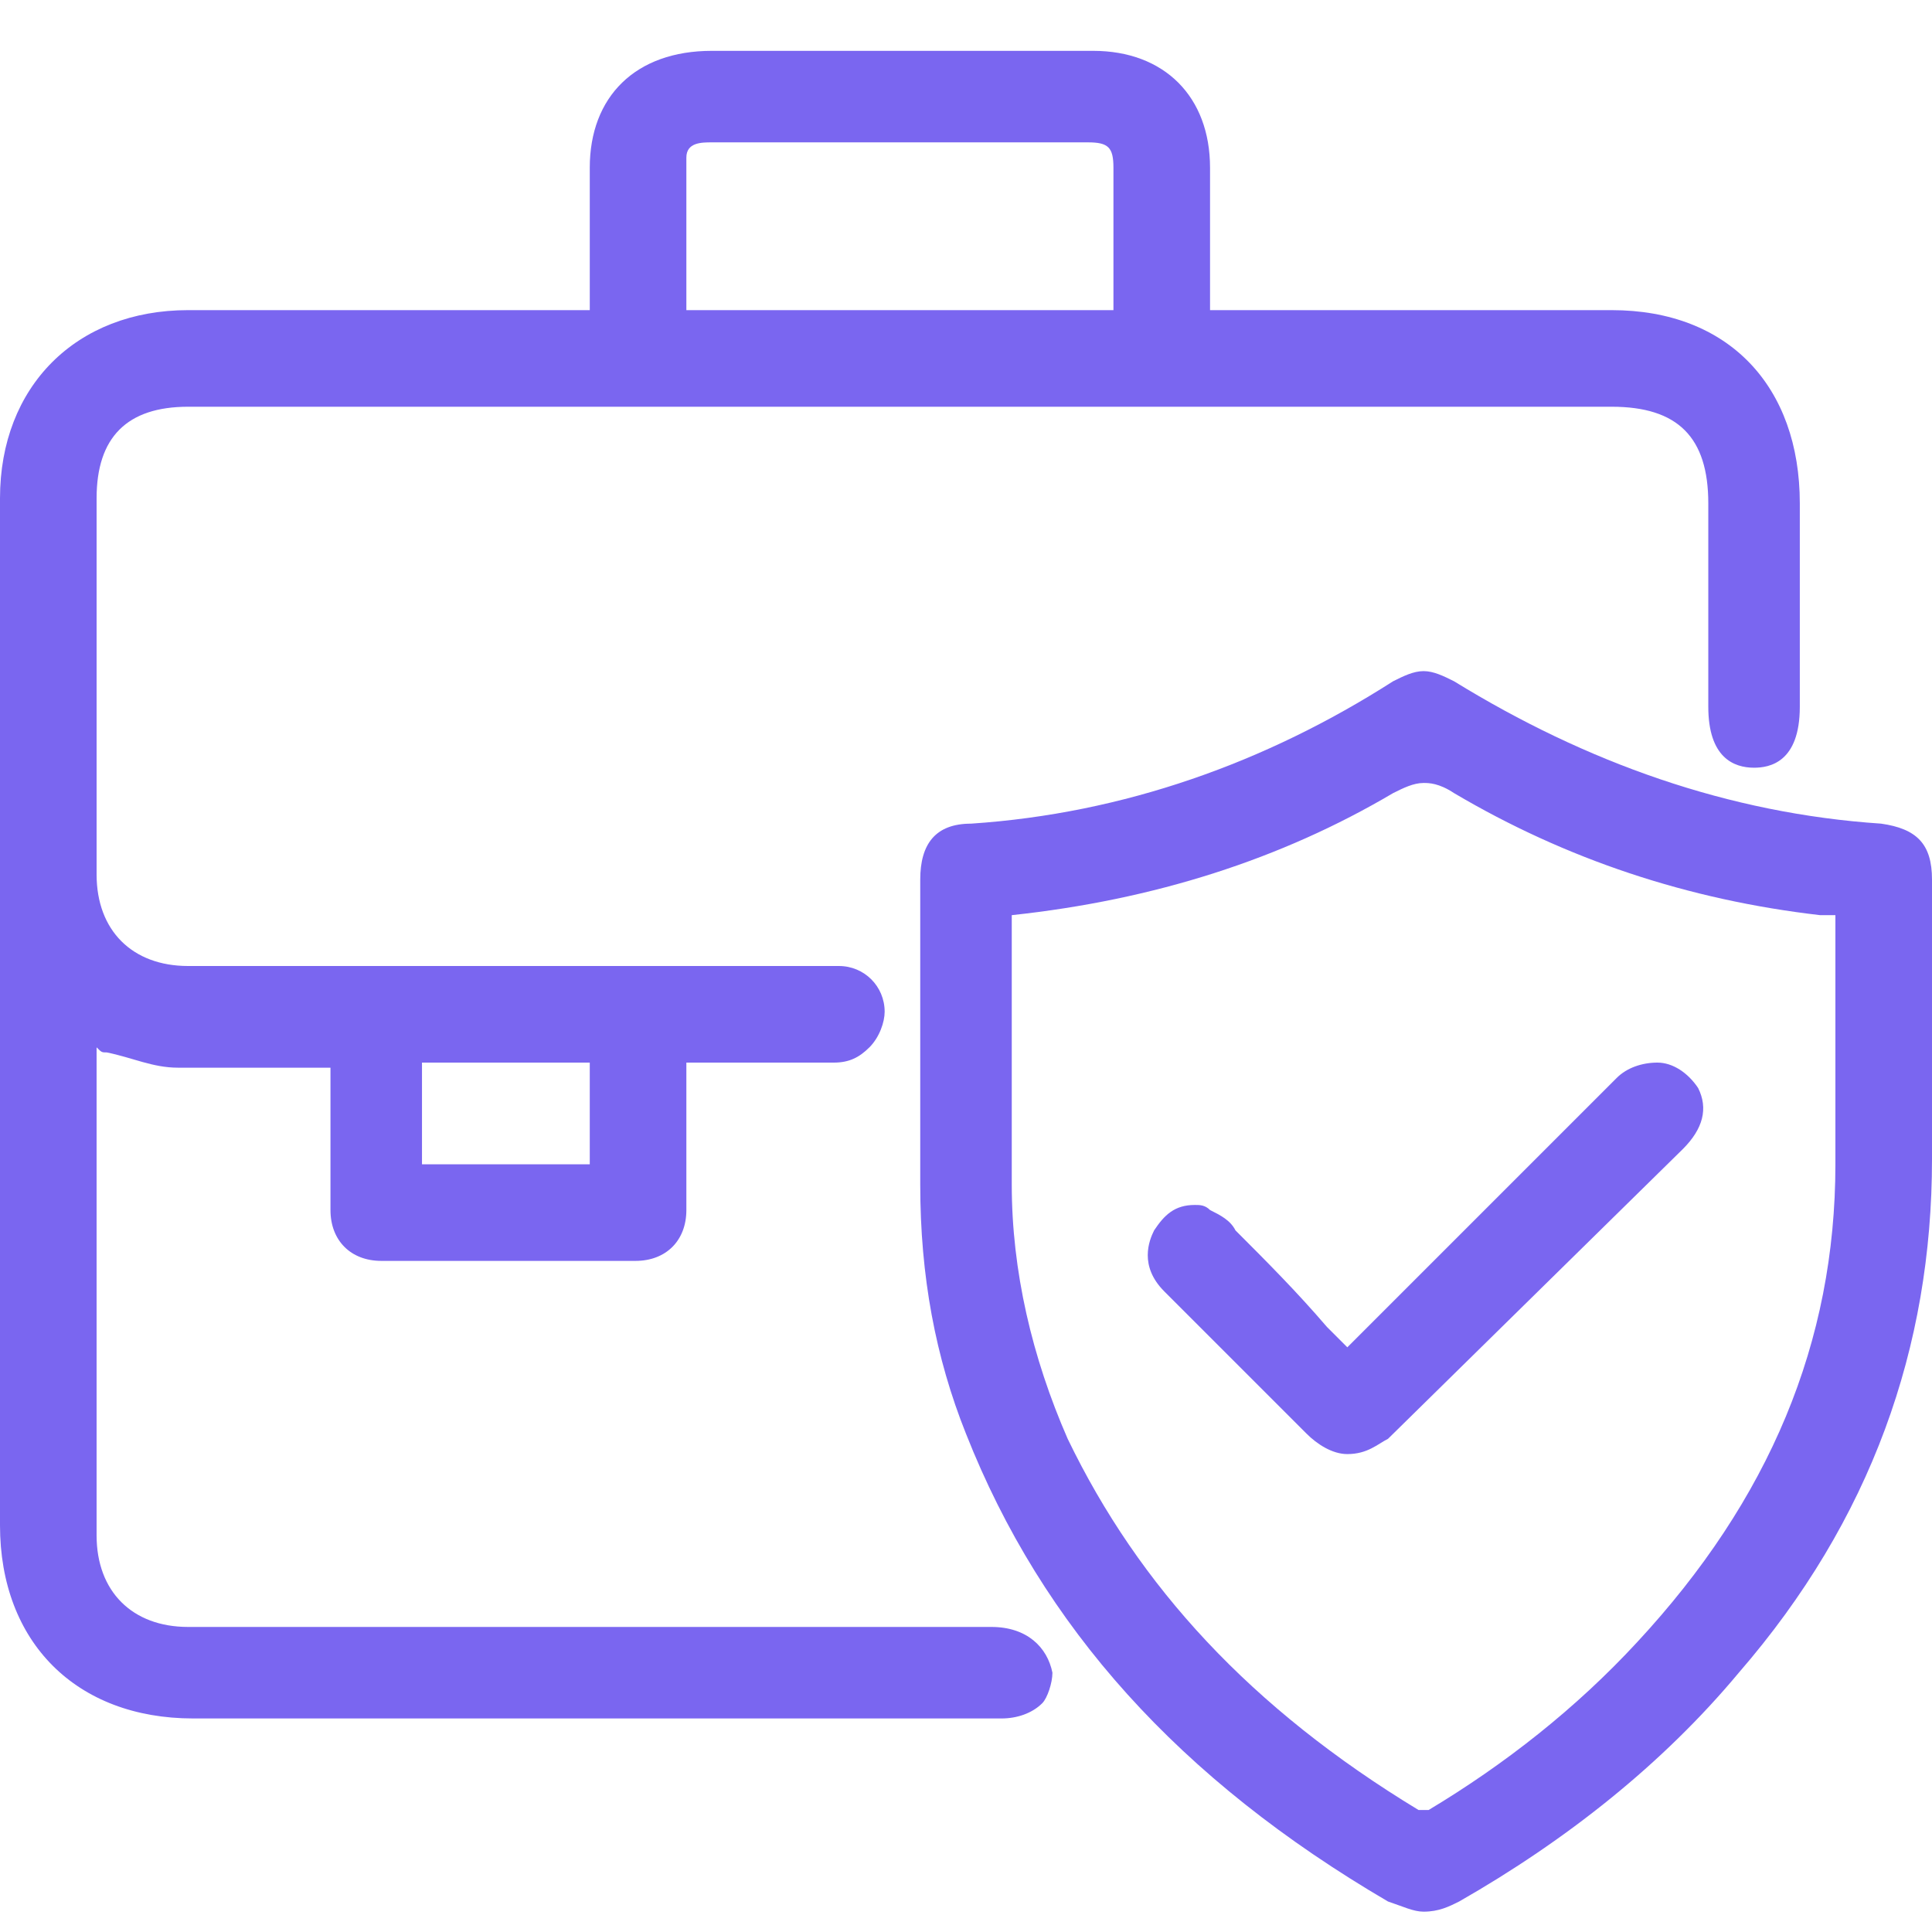
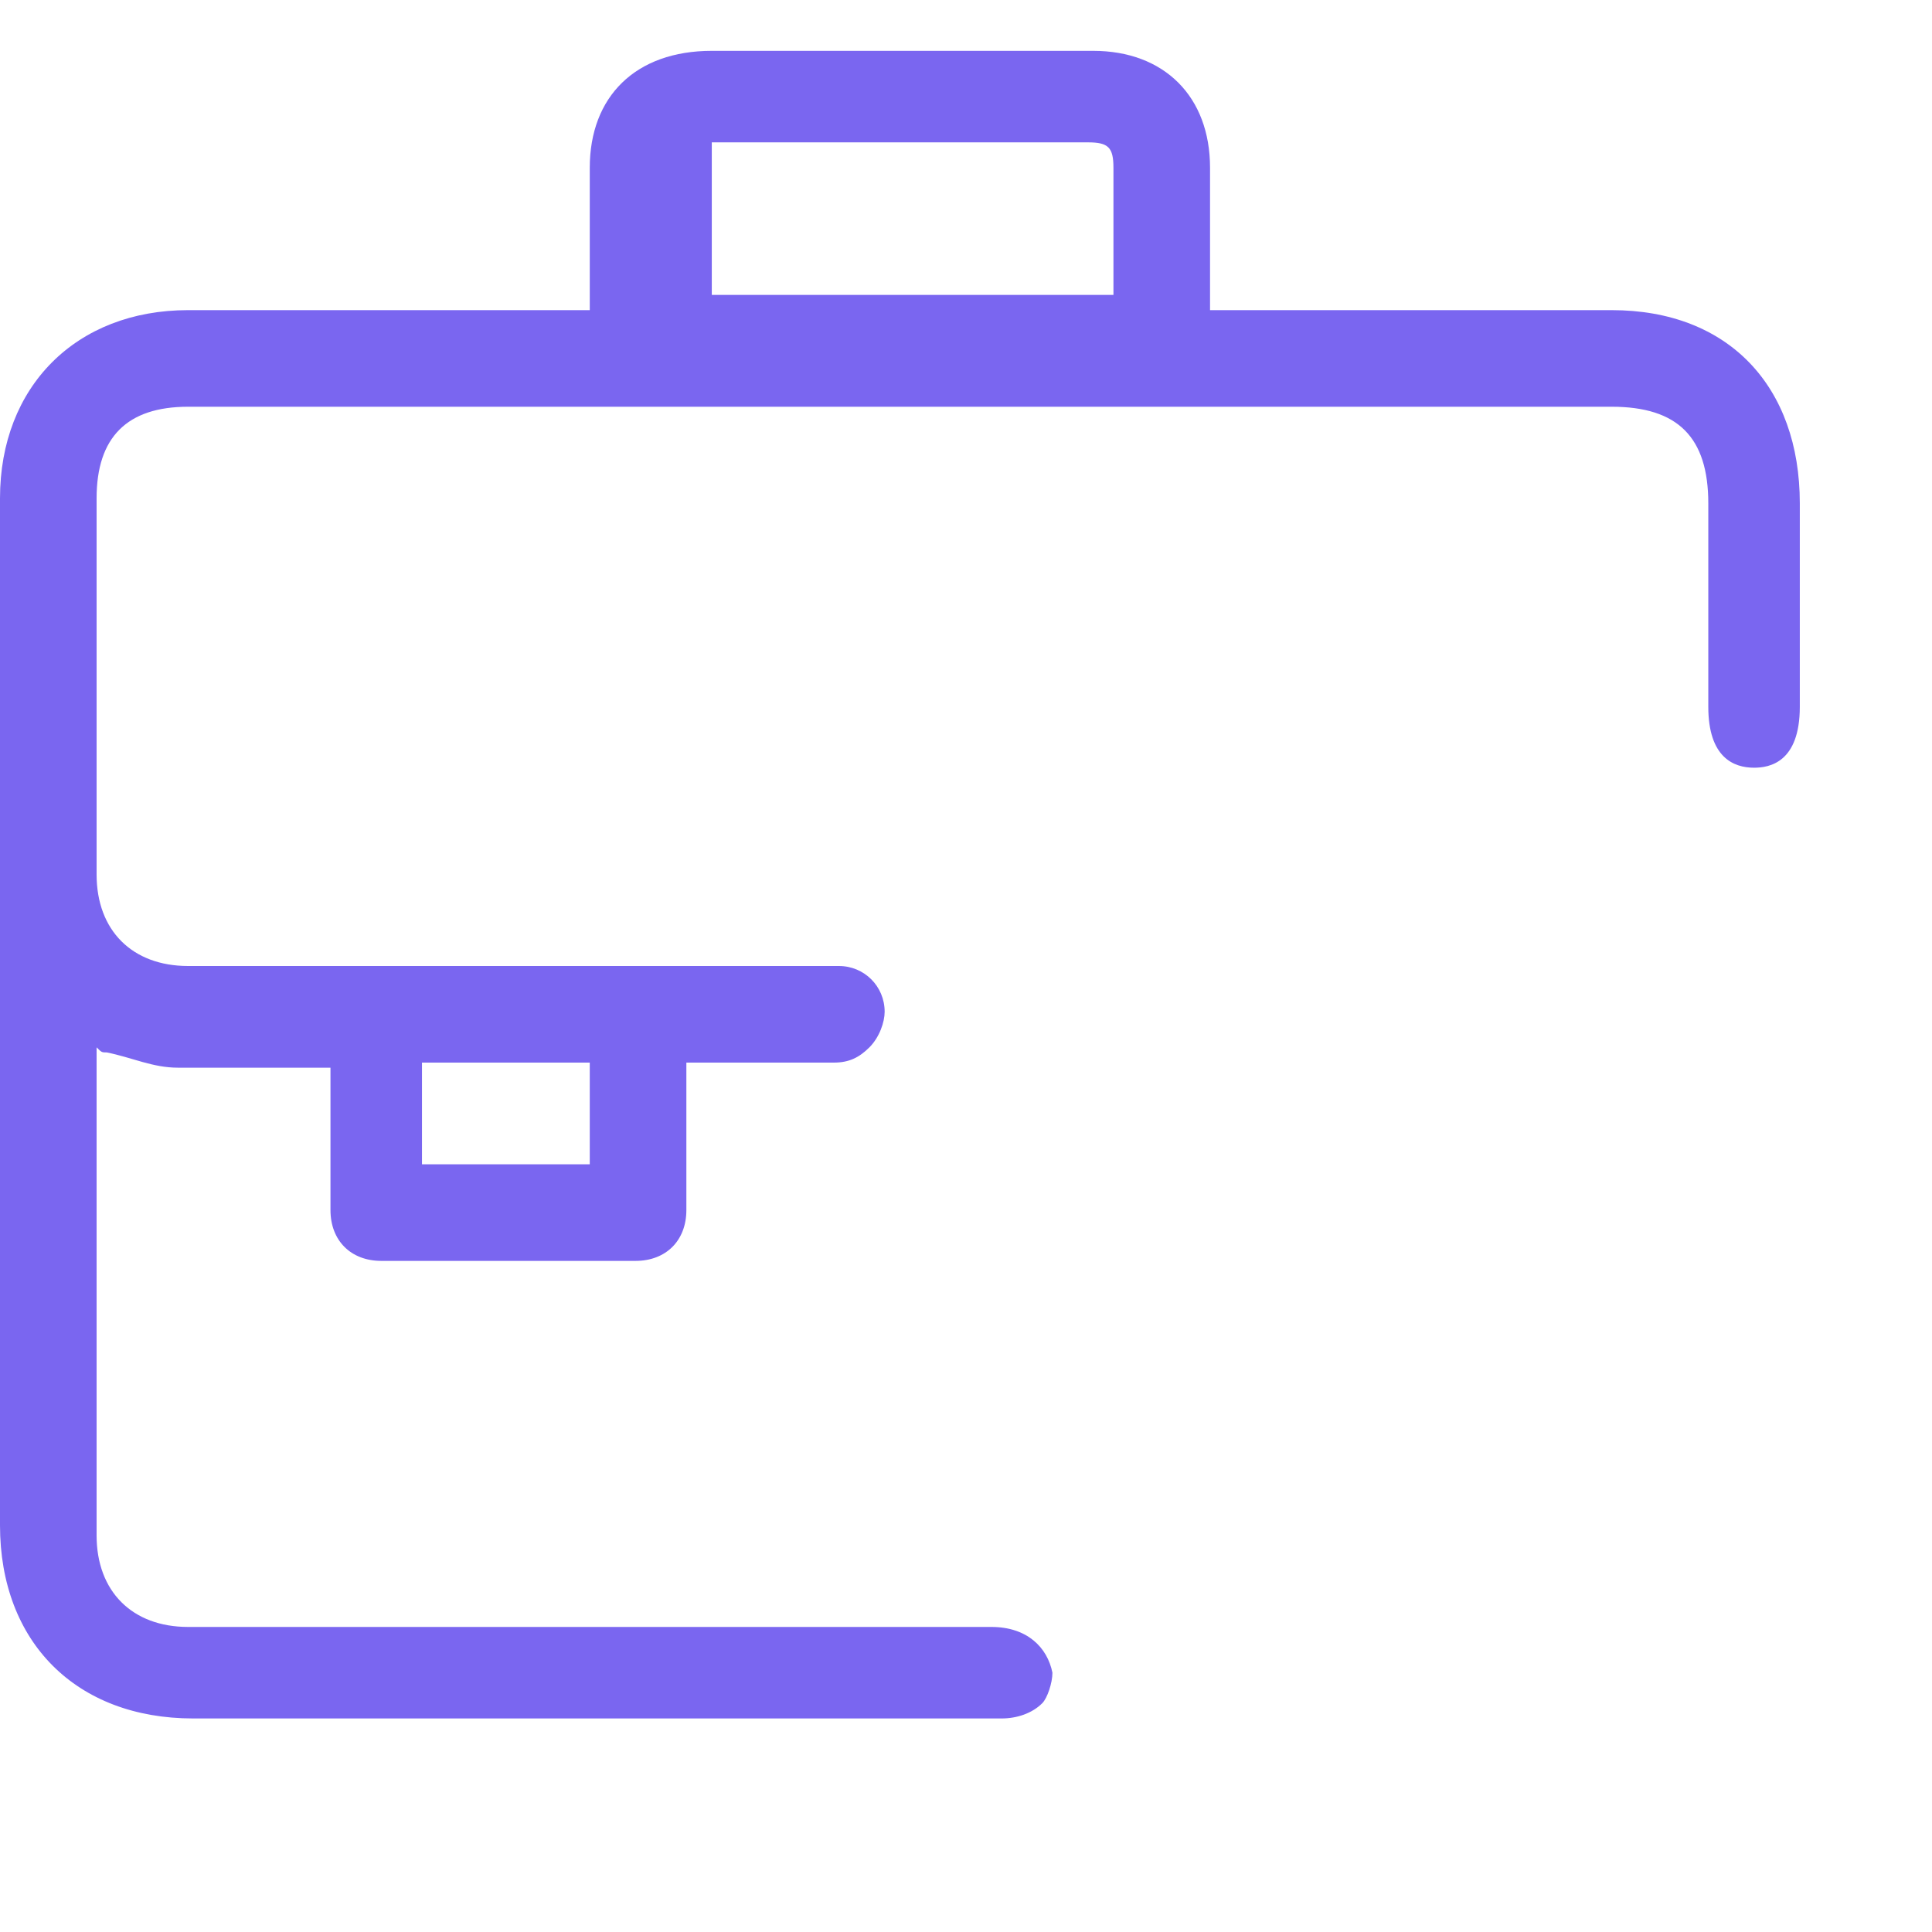
<svg xmlns="http://www.w3.org/2000/svg" version="1.1" id="图层_1" x="0px" y="0px" viewBox="0 0 38 38" style="enable-background:new 0 0 38 38;" xml:space="preserve">
  <style type="text/css">
	.st0{fill:#7A66F0;}
</style>
  <g id="图层_6">
    <g>
-       <path class="st0" d="M3.8,33.8C1.5,33.8,0,32.3,0,30c0-6.7,0-13.5,0-20.2c0-2.2,1.5-3.7,3.7-3.7h7.9c0,0,0-2.1,0-2.8    C11.6,1.9,12.5,1,14,1h3.6h3.9c1.4,0,2.3,0.9,2.3,2.3v2.8h7.9c2.3,0,3.7,1.5,3.7,3.8v4c0,1.1-0.6,1.2-0.9,1.2    c-0.4,0-0.9-0.2-0.9-1.2v-4C33.6,8.6,33,8,31.7,8h-28C2.5,8,1.9,8.6,1.9,9.8v7.4c0,1.1,0.7,1.8,1.8,1.8h12.6c0.1,0,0.1,0,0.2,0    c0.5,0,0.9,0.4,0.9,0.9c0,0.2-0.1,0.5-0.3,0.7c-0.2,0.2-0.4,0.3-0.7,0.3c-0.4,0-0.8,0-1.2,0h-1.7v1.2c0,0.6,0,1.1,0,1.7    s-0.4,1-1,1c-0.8,0-1.7,0-2.5,0s-1.7,0-2.5,0c-0.6,0-1-0.4-1-1c0-0.7,0-1.4,0-2.2V21H6.3c-0.3,0-0.6,0-0.8,0c-0.3,0-0.6,0-0.8,0    c-0.4,0-0.8,0-1.2,0c-0.5,0-0.9-0.2-1.4-0.3c-0.1,0-0.1,0-0.2-0.1v9.6c0,1.1,0.7,1.8,1.8,1.8h15.8c0.7,0,1.1,0.4,1.2,0.9    c0,0.2-0.1,0.5-0.2,0.6c-0.2,0.2-0.5,0.3-0.8,0.3h-0.9H3.8z M11.6,22.9v-2H8.3v2H11.6z M21.9,6.1c0,0,0-2.1,0-2.8    c0-0.4-0.1-0.5-0.5-0.5H14c-0.2,0-0.5,0-0.5,0.3c0,0.8,0,1.6,0,2.4v0.6H21.9z" />
-       <path class="st0" d="M28,37.6c-0.2,0-0.4-0.1-0.7-0.2C23.2,35,20.5,32,19,28.2c-0.6-1.5-0.9-3.1-0.9-4.9c0-0.6,0-1.3,0-1.9    c0,0,0-3.1,0-4.1c0-0.7,0.3-1.1,1-1.1c3-0.2,5.8-1.2,8.3-2.8c0.2-0.1,0.4-0.2,0.6-0.2s0.4,0.1,0.6,0.2C31.2,15,34,16,37,16.2    c0.7,0.1,1,0.4,1,1.1v1.9c0,1.2,0,2.4,0,3.6c0,3.7-1.2,7.1-3.8,10.1c-1.5,1.8-3.4,3.3-5.5,4.5C28.5,37.5,28.3,37.6,28,37.6z     M19.9,19.4c0,1.3,0,2.6,0,3.9c0,1.7,0.4,3.4,1.1,5c1.4,2.9,3.6,5.3,6.9,7.3l0,0c0.1,0,0.2,0,0.2,0c1.5-0.9,2.9-2,4.1-3.3    c2.6-2.8,3.9-5.9,3.9-9.4c0-1.1,0-2.1,0-3.2V18c-0.1,0-0.2,0-0.3,0c-2.6-0.3-5-1.1-7.2-2.4c-0.3-0.2-0.5-0.2-0.6-0.2    c-0.2,0-0.4,0.1-0.6,0.2c-2.2,1.3-4.7,2.1-7.5,2.4L19.9,19.4z" />
-       <path class="st0" d="M26.5,28.6c-0.3,0-0.6-0.2-0.8-0.4l-2.8-2.8c-0.5-0.5-0.3-1-0.2-1.2c0.2-0.3,0.4-0.5,0.8-0.5    c0.1,0,0.2,0,0.3,0.1c0.2,0.1,0.4,0.2,0.5,0.4c0.6,0.6,1.2,1.2,1.8,1.9l0.4,0.4l2.9-2.9c0.8-0.8,1.6-1.6,2.4-2.4    c0.2-0.2,0.5-0.3,0.8-0.3c0.3,0,0.6,0.2,0.8,0.5c0.2,0.4,0.1,0.8-0.3,1.2l-5.8,5.7C27.1,28.4,26.9,28.6,26.5,28.6z" />
+       <path class="st0" d="M3.8,33.8C1.5,33.8,0,32.3,0,30c0-6.7,0-13.5,0-20.2c0-2.2,1.5-3.7,3.7-3.7h7.9c0,0,0-2.1,0-2.8    C11.6,1.9,12.5,1,14,1h3.6h3.9c1.4,0,2.3,0.9,2.3,2.3v2.8h7.9c2.3,0,3.7,1.5,3.7,3.8v4c0,1.1-0.6,1.2-0.9,1.2    c-0.4,0-0.9-0.2-0.9-1.2v-4C33.6,8.6,33,8,31.7,8h-28C2.5,8,1.9,8.6,1.9,9.8v7.4c0,1.1,0.7,1.8,1.8,1.8h12.6c0.1,0,0.1,0,0.2,0    c0.5,0,0.9,0.4,0.9,0.9c0,0.2-0.1,0.5-0.3,0.7c-0.2,0.2-0.4,0.3-0.7,0.3c-0.4,0-0.8,0-1.2,0h-1.7v1.2c0,0.6,0,1.1,0,1.7    s-0.4,1-1,1c-0.8,0-1.7,0-2.5,0s-1.7,0-2.5,0c-0.6,0-1-0.4-1-1c0-0.7,0-1.4,0-2.2V21H6.3c-0.3,0-0.6,0-0.8,0c-0.3,0-0.6,0-0.8,0    c-0.4,0-0.8,0-1.2,0c-0.5,0-0.9-0.2-1.4-0.3c-0.1,0-0.1,0-0.2-0.1v9.6c0,1.1,0.7,1.8,1.8,1.8h15.8c0.7,0,1.1,0.4,1.2,0.9    c0,0.2-0.1,0.5-0.2,0.6c-0.2,0.2-0.5,0.3-0.8,0.3h-0.9H3.8z M11.6,22.9v-2H8.3v2H11.6z M21.9,6.1c0,0,0-2.1,0-2.8    c0-0.4-0.1-0.5-0.5-0.5H14c0,0.8,0,1.6,0,2.4v0.6H21.9z" />
    </g>
  </g>
</svg>